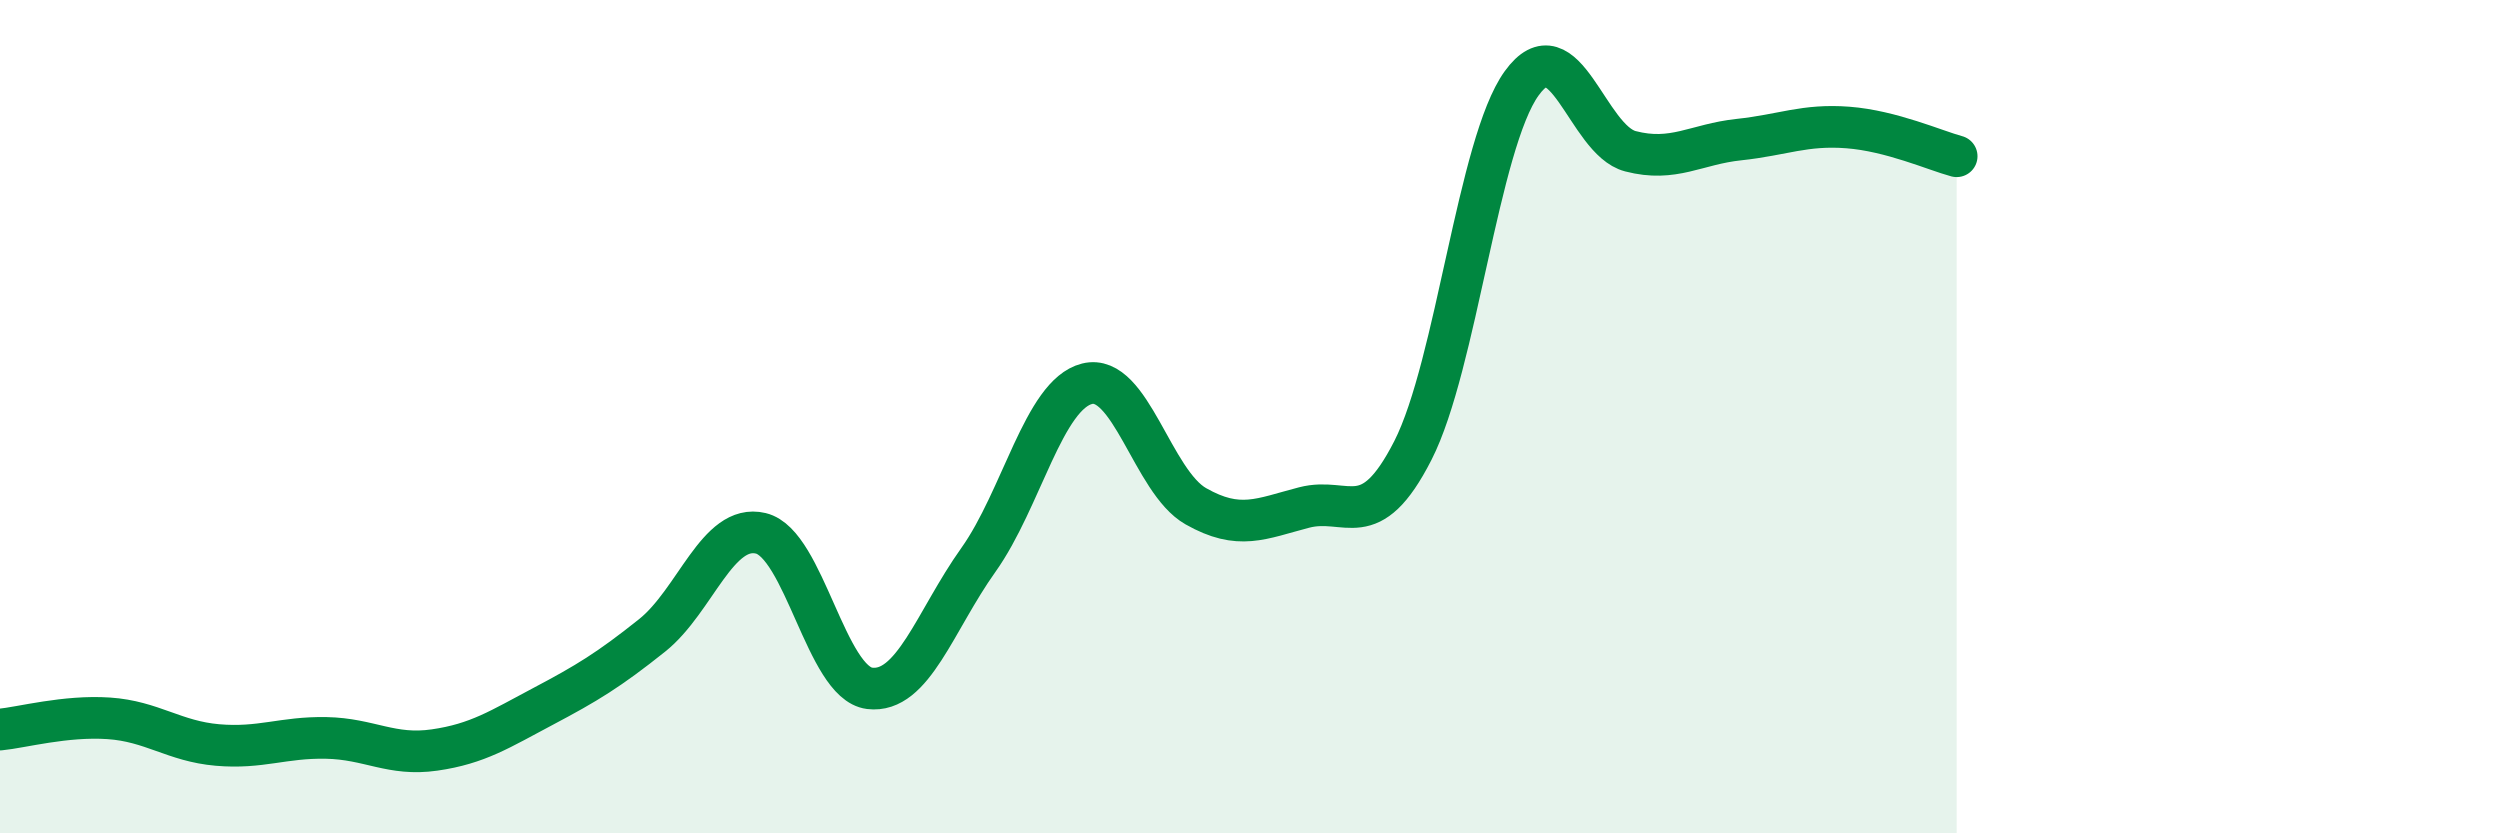
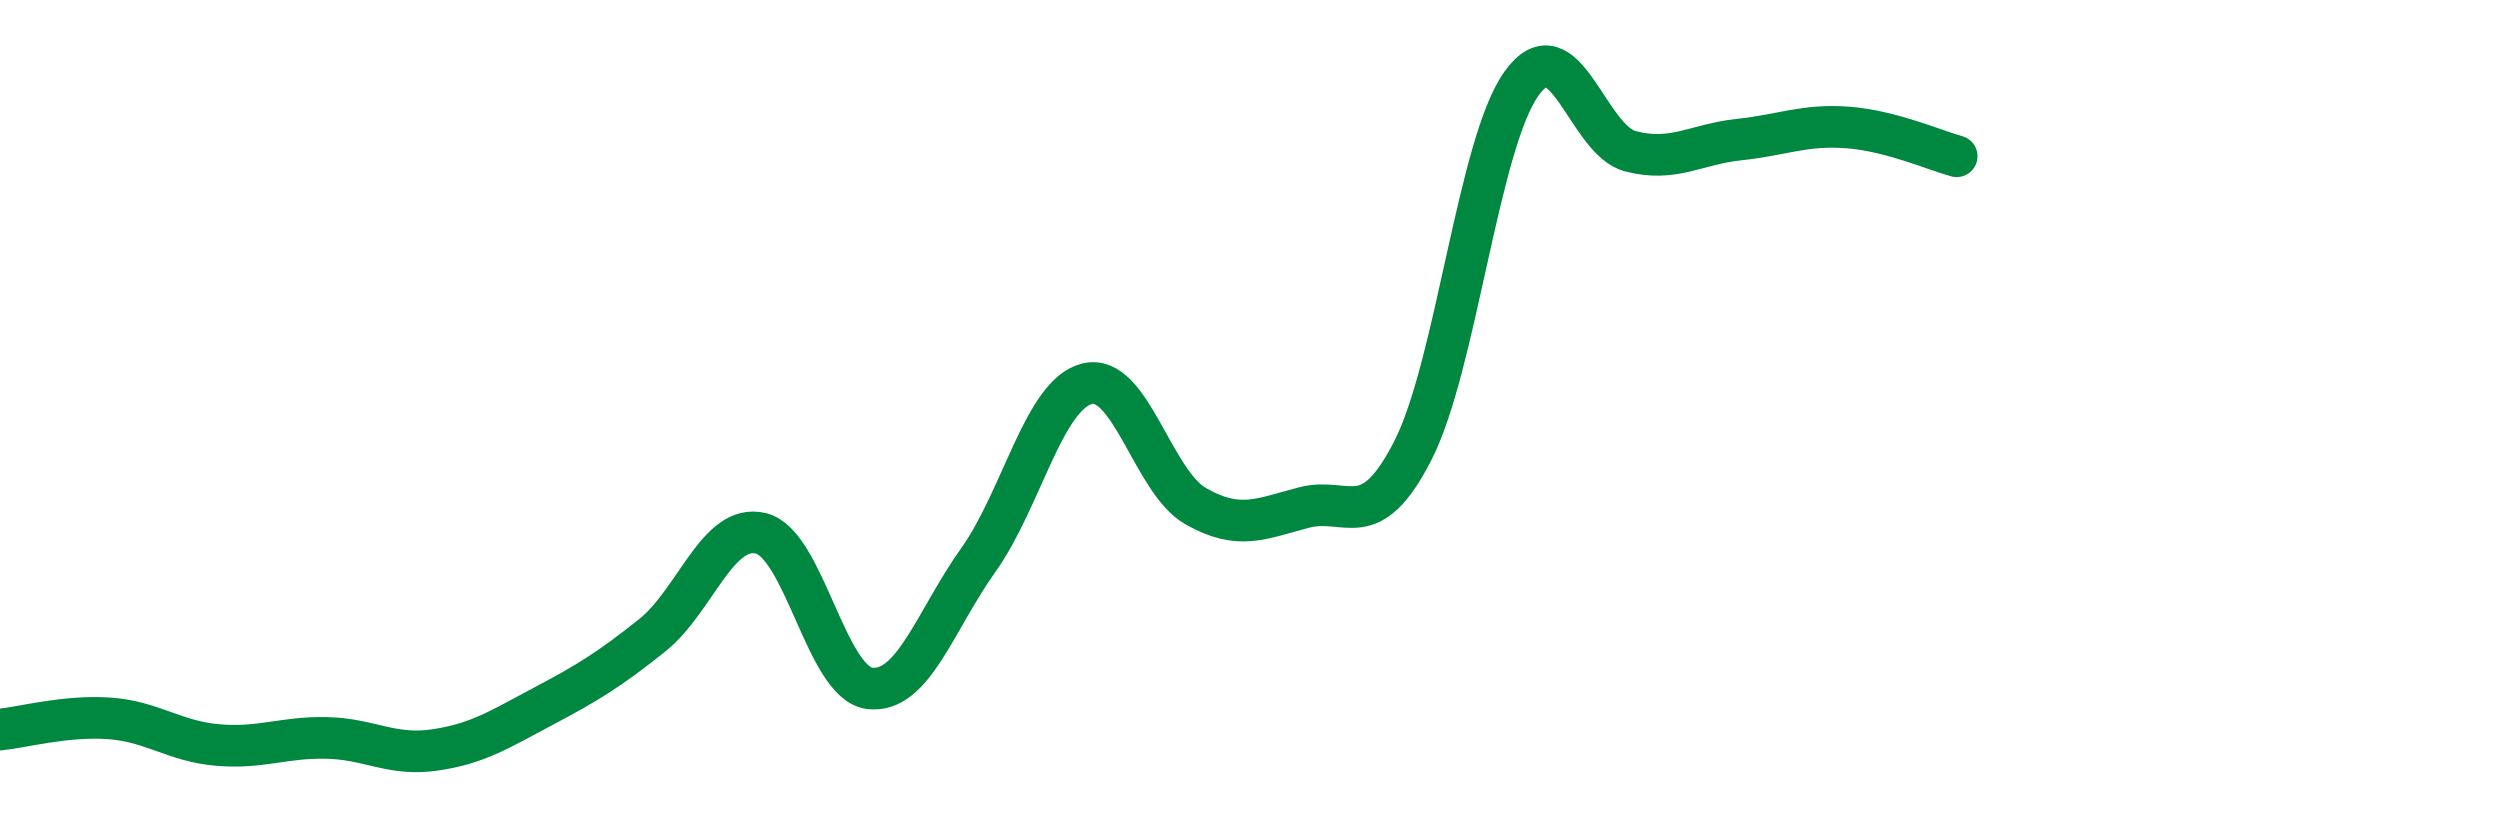
<svg xmlns="http://www.w3.org/2000/svg" width="60" height="20" viewBox="0 0 60 20">
-   <path d="M 0,17.51 C 0.52,17.46 1.57,17.17 2.61,17.24 C 3.65,17.31 4.18,17.79 5.22,17.88 C 6.26,17.97 6.79,17.69 7.83,17.71 C 8.87,17.73 9.39,18.15 10.43,18 C 11.47,17.85 12,17.5 13.04,16.95 C 14.08,16.4 14.61,16.08 15.65,15.25 C 16.69,14.42 17.22,12.55 18.26,12.8 C 19.3,13.05 19.83,16.39 20.87,16.52 C 21.91,16.65 22.44,14.9 23.48,13.44 C 24.52,11.98 25.05,9.47 26.09,9.21 C 27.13,8.95 27.66,11.56 28.7,12.15 C 29.74,12.74 30.26,12.45 31.3,12.18 C 32.34,11.91 32.87,12.85 33.91,10.81 C 34.95,8.77 35.48,3.44 36.52,2 C 37.56,0.56 38.09,3.36 39.13,3.63 C 40.17,3.9 40.7,3.46 41.74,3.35 C 42.78,3.24 43.31,2.98 44.35,3.06 C 45.39,3.14 46.44,3.61 46.96,3.75L46.96 20L0 20Z" fill="#008740" opacity="0.1" stroke-linecap="round" stroke-linejoin="round" />
  <path d="M 0,17.51 C 0.52,17.46 1.57,17.17 2.61,17.24 C 3.65,17.31 4.18,17.79 5.22,17.88 C 6.26,17.97 6.79,17.69 7.83,17.71 C 8.87,17.73 9.39,18.15 10.43,18 C 11.47,17.85 12,17.5 13.04,16.95 C 14.08,16.4 14.61,16.08 15.65,15.25 C 16.69,14.42 17.22,12.55 18.26,12.8 C 19.3,13.05 19.83,16.39 20.87,16.52 C 21.91,16.65 22.44,14.9 23.48,13.44 C 24.52,11.98 25.05,9.47 26.09,9.21 C 27.13,8.95 27.66,11.56 28.7,12.15 C 29.74,12.74 30.26,12.45 31.3,12.18 C 32.34,11.91 32.87,12.85 33.91,10.81 C 34.95,8.77 35.48,3.44 36.52,2 C 37.56,0.56 38.09,3.36 39.13,3.63 C 40.17,3.9 40.7,3.46 41.74,3.35 C 42.78,3.24 43.31,2.98 44.35,3.06 C 45.39,3.14 46.44,3.61 46.96,3.75" stroke="#008740" stroke-width="1" fill="none" stroke-linecap="round" stroke-linejoin="round" />
</svg>